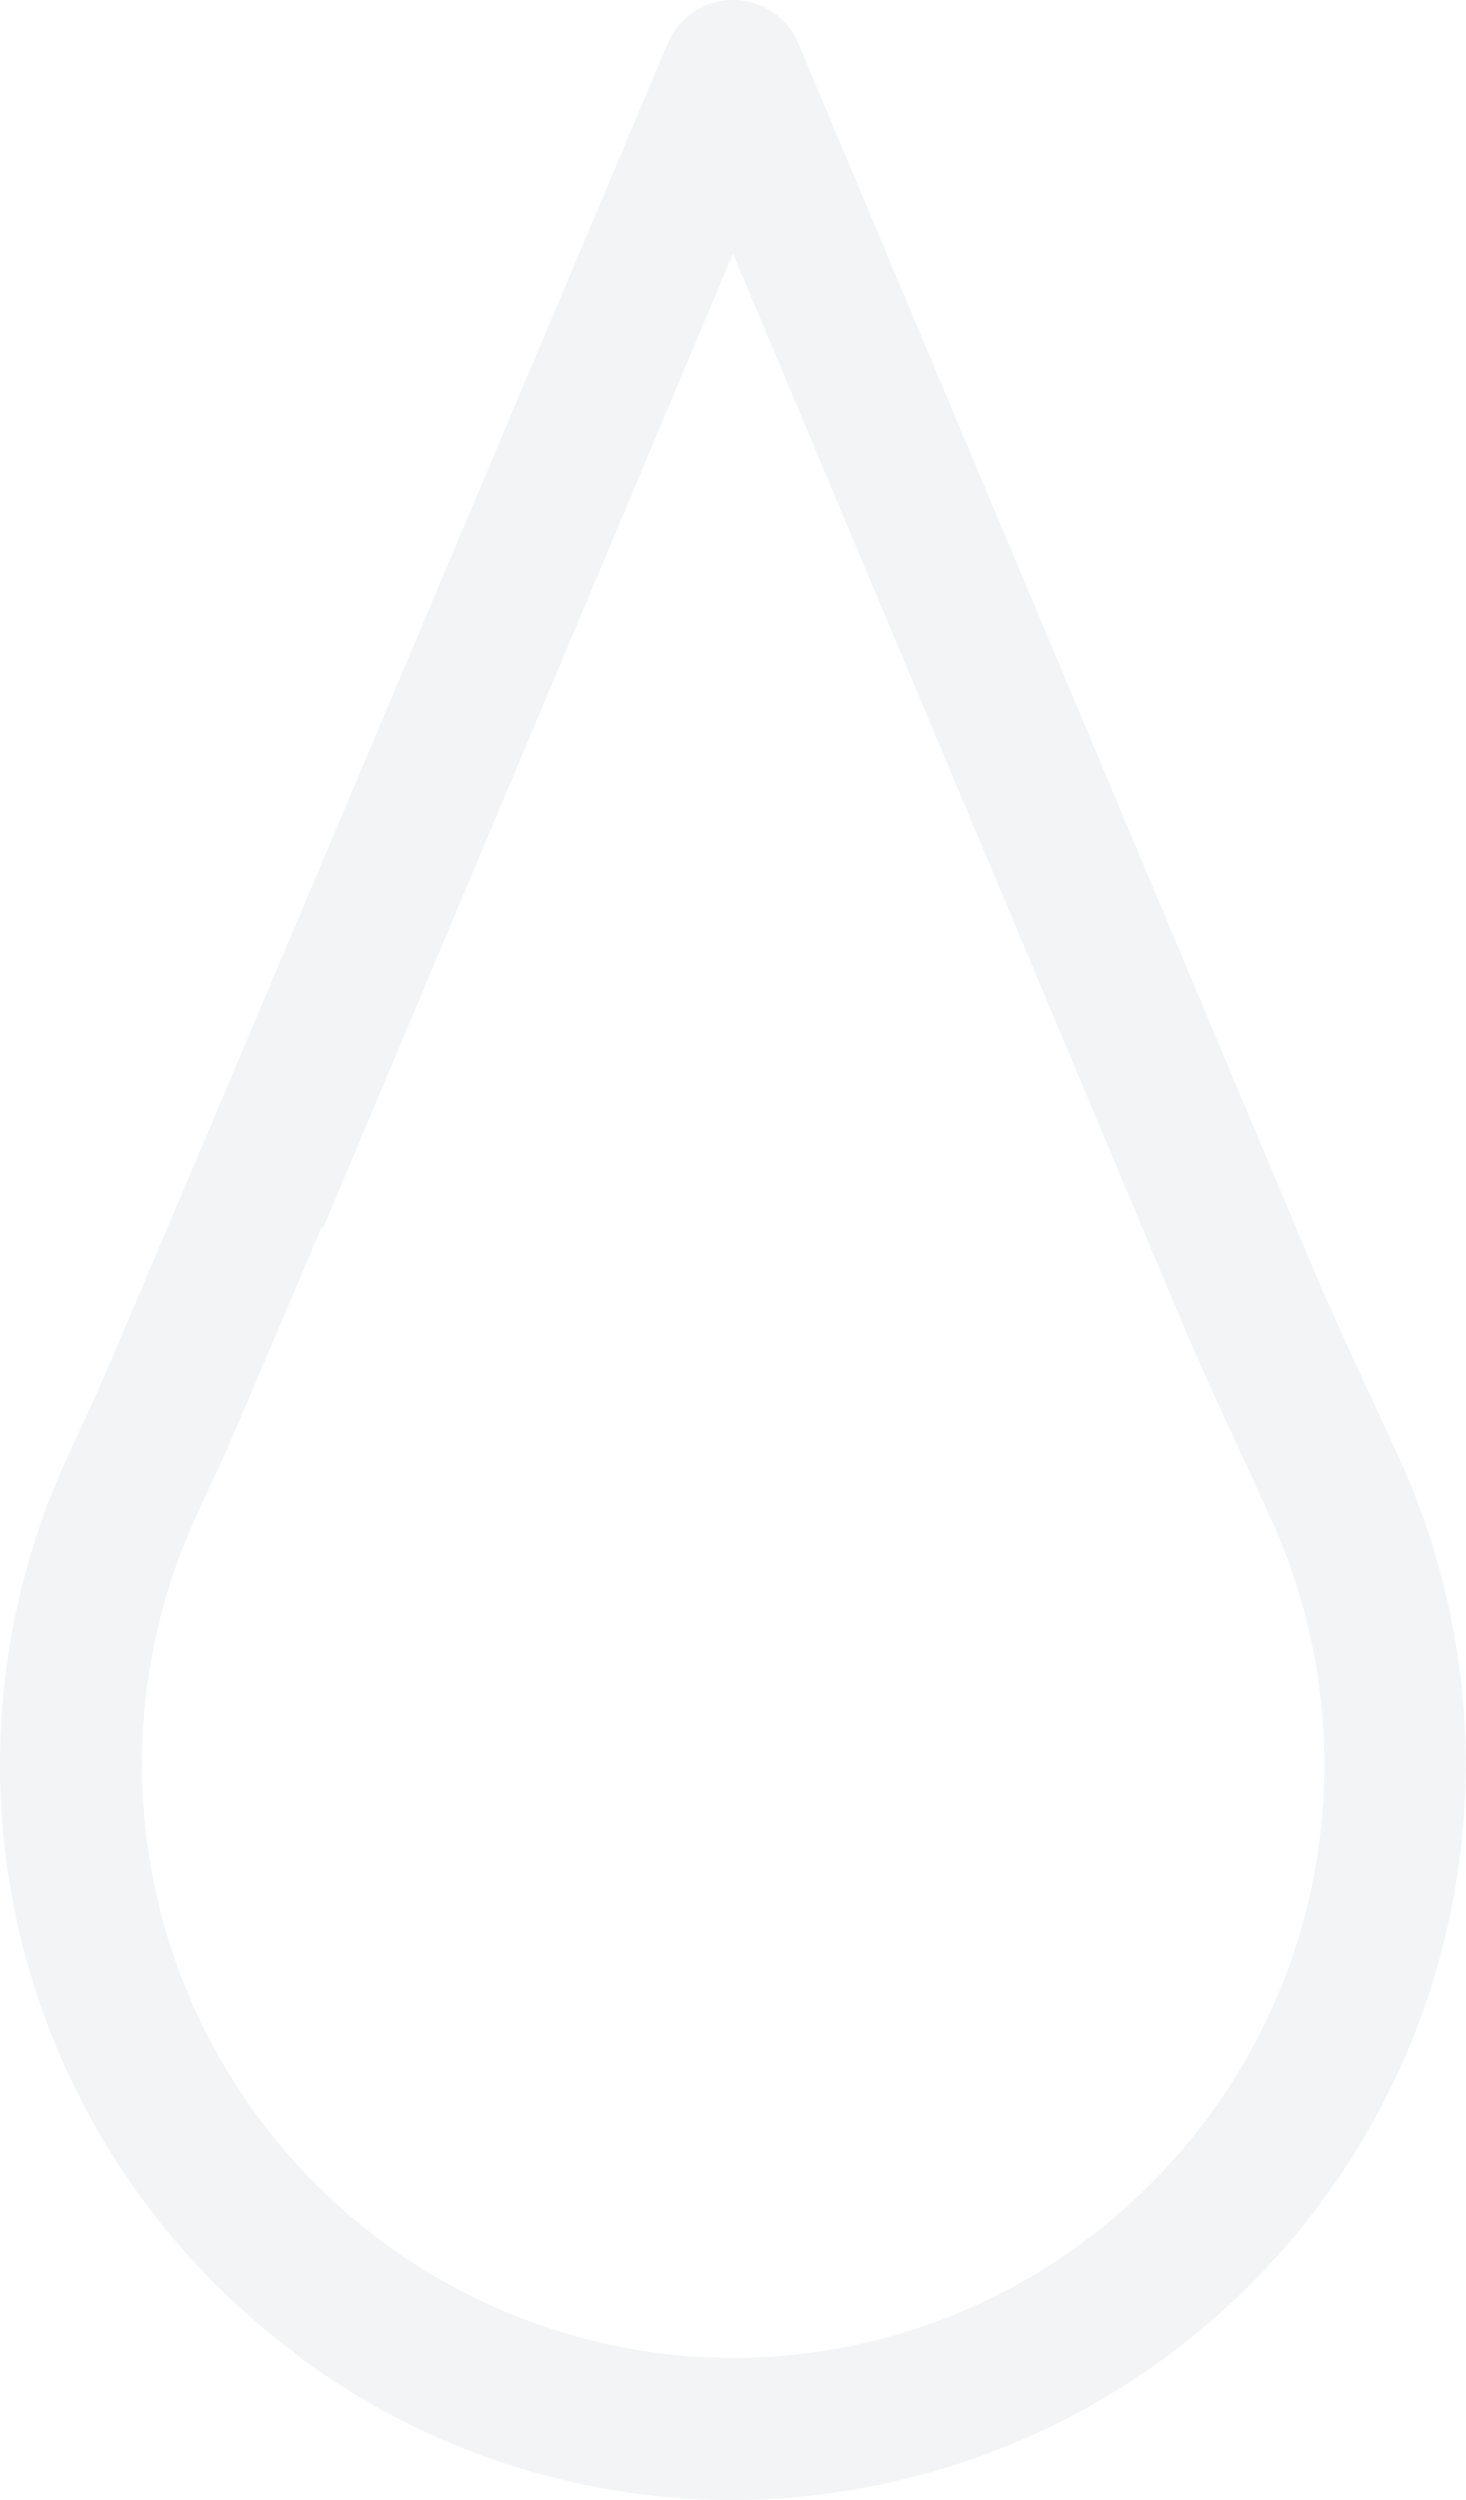
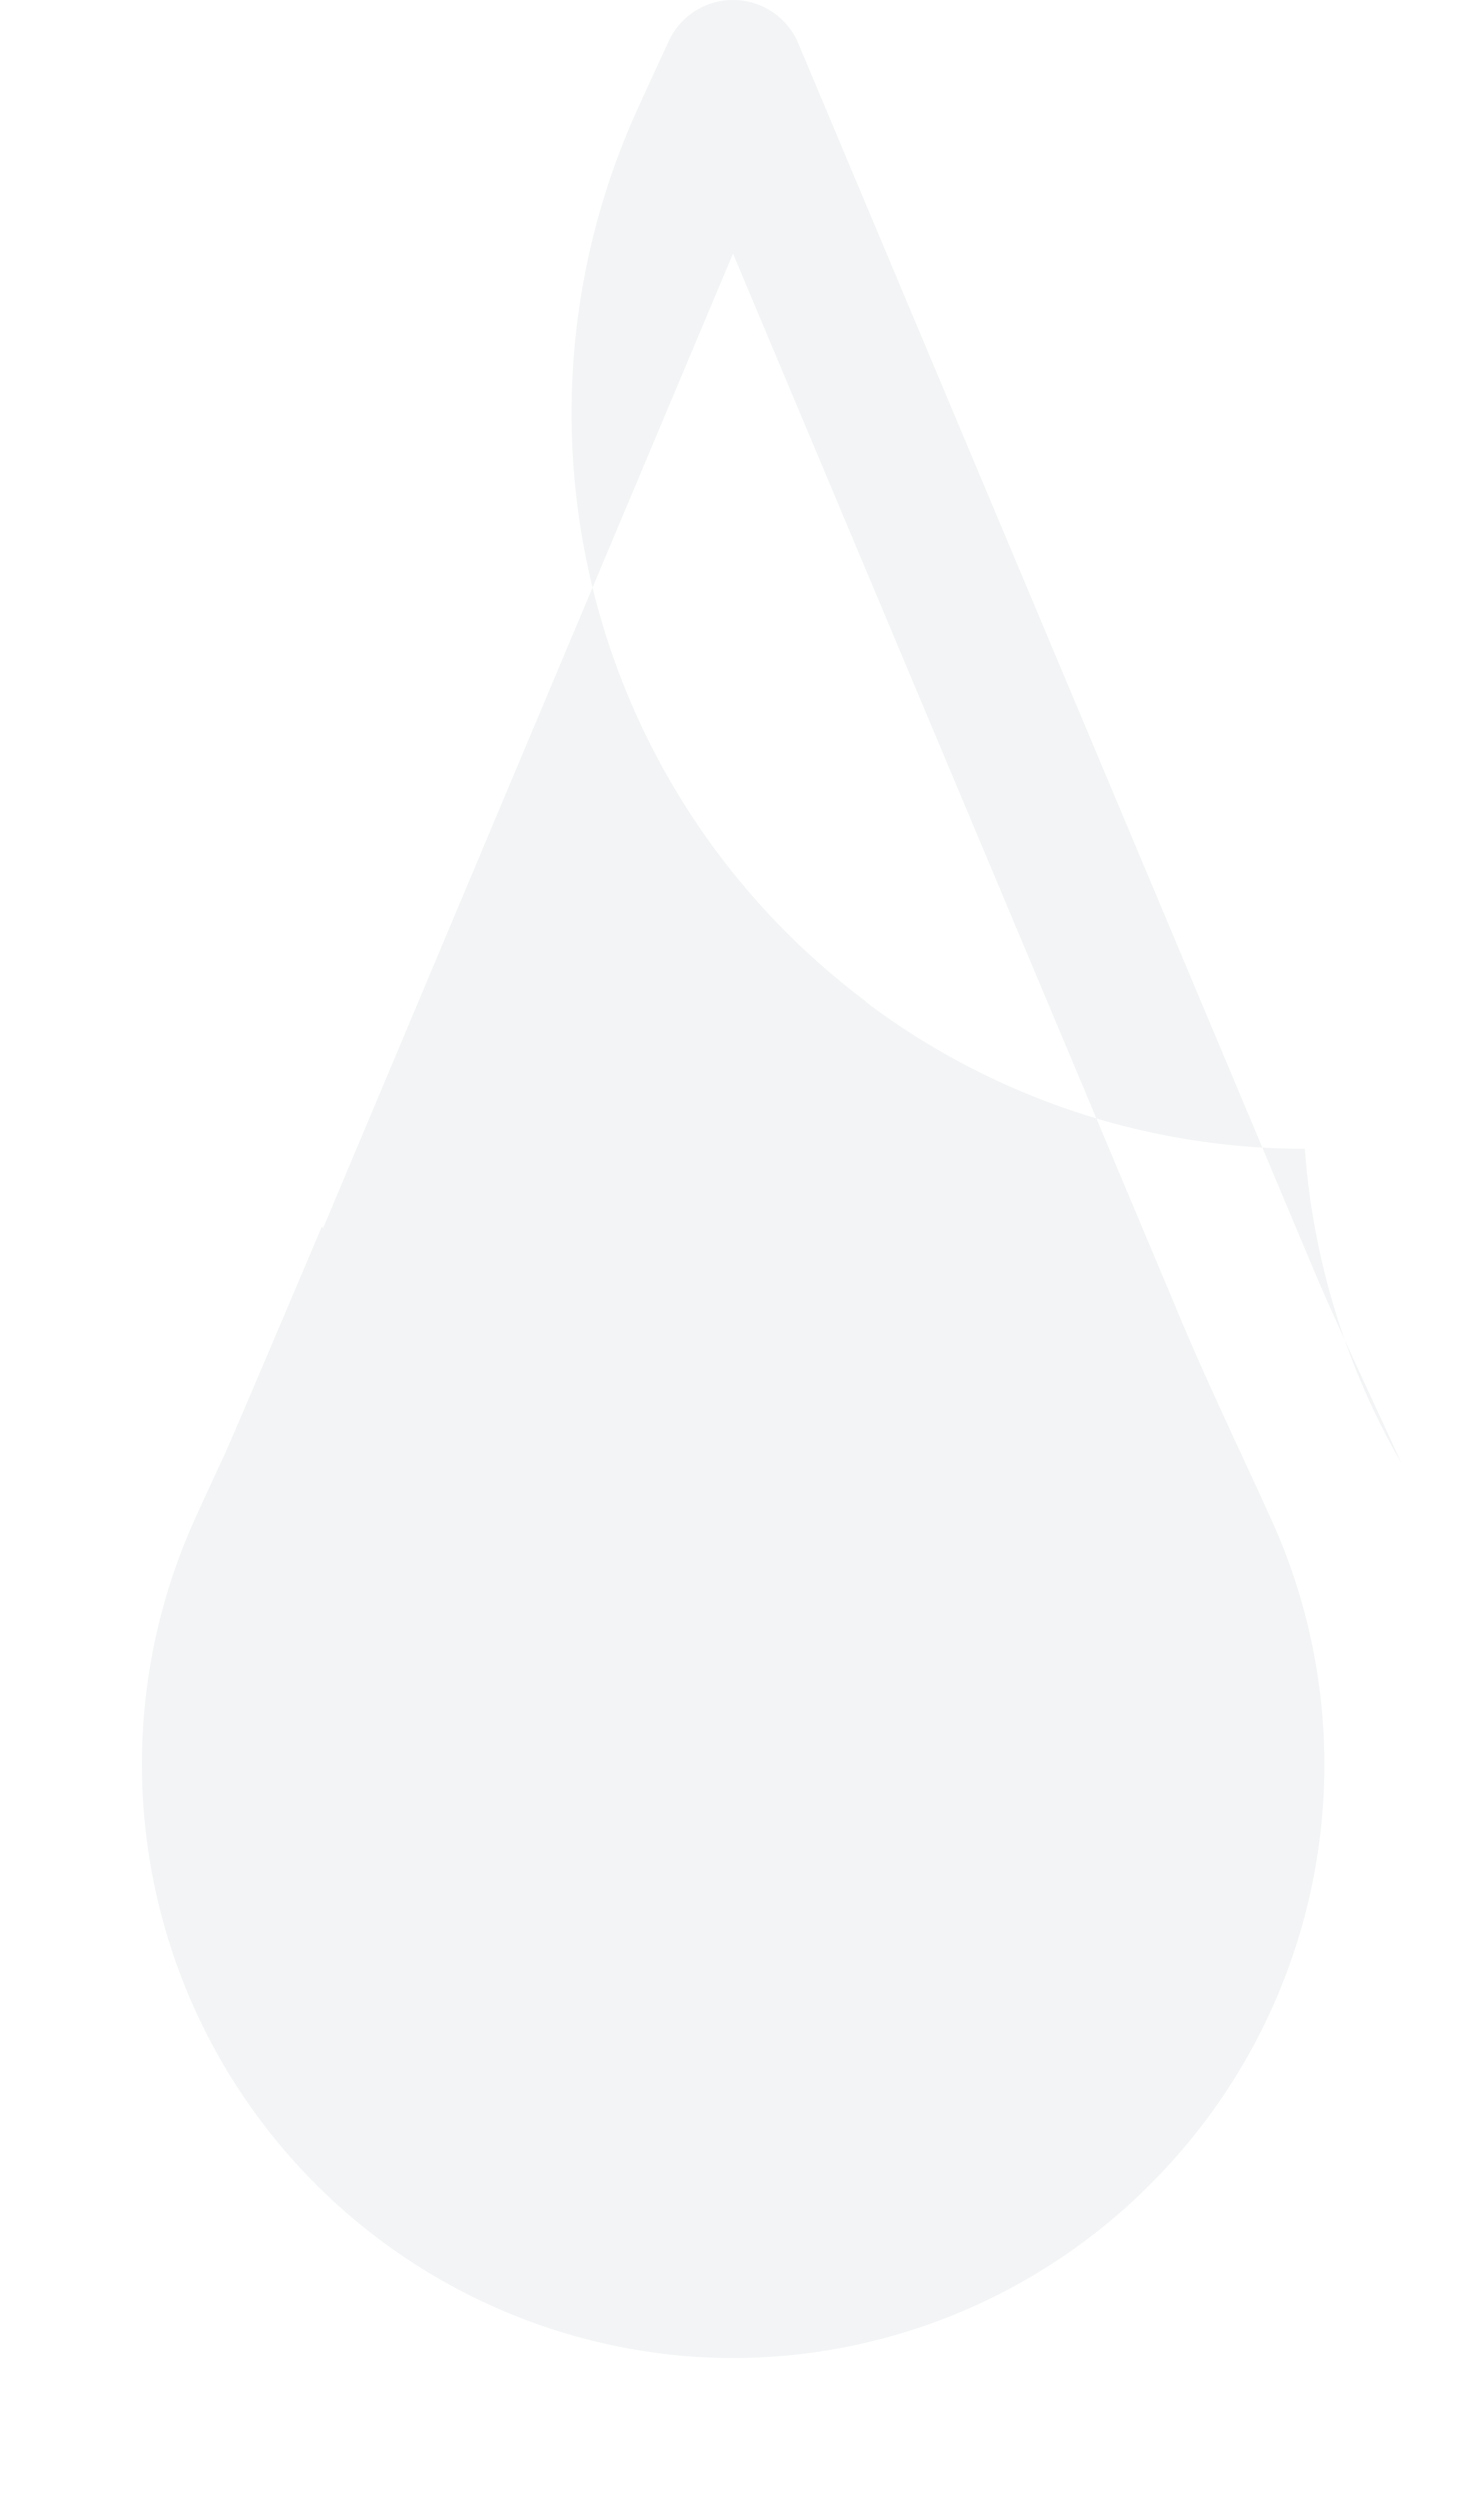
<svg xmlns="http://www.w3.org/2000/svg" width="87.24" height="148.697" viewBox="0 0 87.24 148.697">
  <g id="Group_6818" data-name="Group 6818" transform="translate(-131.615 -124.711)" opacity="0.1">
-     <path id="Path_1102" data-name="Path 1102" d="M215,211.717c-.614-1.356-1.239-2.706-1.864-4.057-1.245-2.689-2.534-5.469-3.676-8.215L179.12,127.291a4.214,4.214,0,0,0-7.769,0s-32.767,77.679-34.012,80.368c-.625,1.351-1.25,2.7-1.864,4.057a43.674,43.674,0,0,0,9.691,49.569,44.966,44.966,0,0,0,3.968,3.361l-.008.025a43.4,43.4,0,0,0,22.05,8.544l.063.006q.443.041.887.073l.157.012q.4.027.811.047l.191.01q.412.018.824.029l.157,0q.475.011.951.012h.035A43.765,43.765,0,0,0,215,211.717Zm-15.5,43.464a35.155,35.155,0,0,1-21.2,9.643l-.068.006q-.348.03-.7.053l-.156.009q-.3.019-.607.032l-.247.01q-.259.009-.518.016l-.336.005-.428,0-.428,0-.336-.005q-.259-.006-.518-.016l-.248-.01q-.3-.013-.607-.032l-.156-.009q-.348-.023-.7-.053l-.068-.006a35.324,35.324,0,0,1-29.024-49.634c.6-1.332,1.217-2.659,1.832-3.986.338-.731,2.611-6.066,5.773-13.519l.089.061,24.386-57.952,26.439,62.888c1.207,2.9,2.53,5.757,3.809,8.521.615,1.327,1.229,2.654,1.832,3.986A35.237,35.237,0,0,1,199.493,255.181Z" fill="#798e9a" />
+     <path id="Path_1102" data-name="Path 1102" d="M215,211.717c-.614-1.356-1.239-2.706-1.864-4.057-1.245-2.689-2.534-5.469-3.676-8.215L179.12,127.291a4.214,4.214,0,0,0-7.769,0c-.625,1.351-1.25,2.7-1.864,4.057a43.674,43.674,0,0,0,9.691,49.569,44.966,44.966,0,0,0,3.968,3.361l-.008.025a43.4,43.4,0,0,0,22.05,8.544l.063.006q.443.041.887.073l.157.012q.4.027.811.047l.191.01q.412.018.824.029l.157,0q.475.011.951.012h.035A43.765,43.765,0,0,0,215,211.717Zm-15.5,43.464a35.155,35.155,0,0,1-21.2,9.643l-.068.006q-.348.03-.7.053l-.156.009q-.3.019-.607.032l-.247.01q-.259.009-.518.016l-.336.005-.428,0-.428,0-.336-.005q-.259-.006-.518-.016l-.248-.01q-.3-.013-.607-.032l-.156-.009q-.348-.023-.7-.053l-.068-.006a35.324,35.324,0,0,1-29.024-49.634c.6-1.332,1.217-2.659,1.832-3.986.338-.731,2.611-6.066,5.773-13.519l.089.061,24.386-57.952,26.439,62.888c1.207,2.9,2.53,5.757,3.809,8.521.615,1.327,1.229,2.654,1.832,3.986A35.237,35.237,0,0,1,199.493,255.181Z" fill="#798e9a" />
  </g>
</svg>